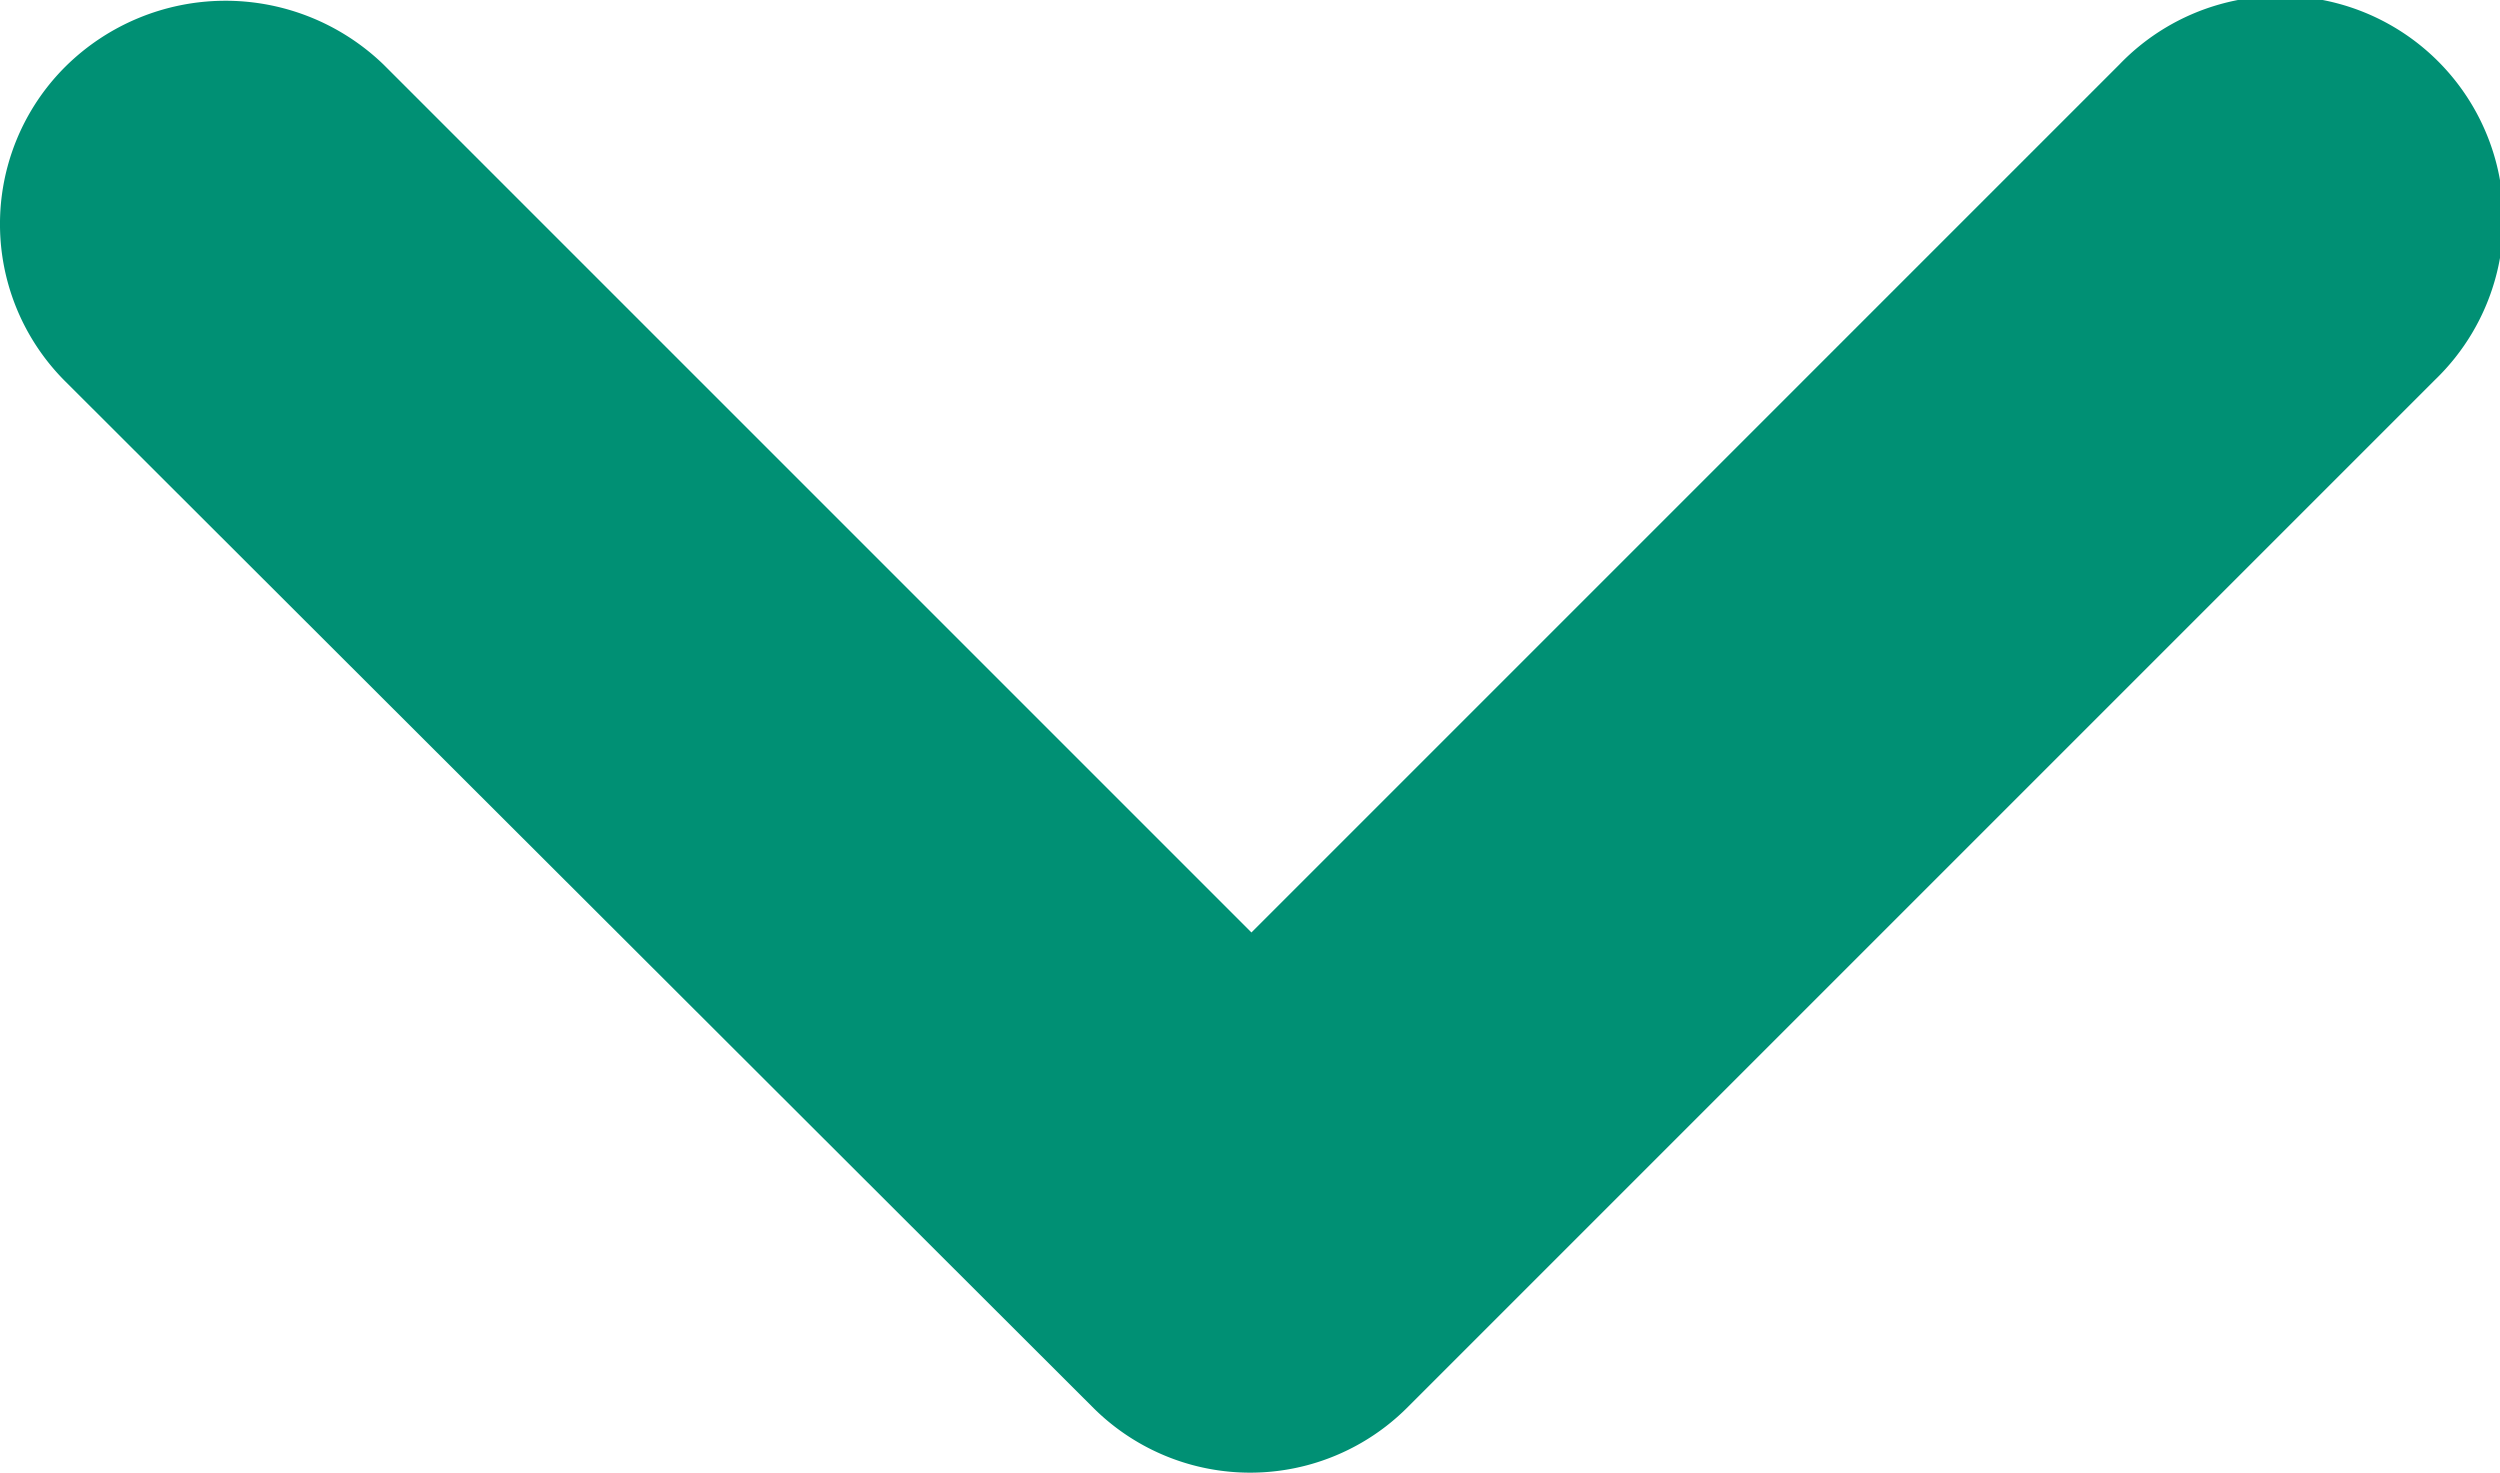
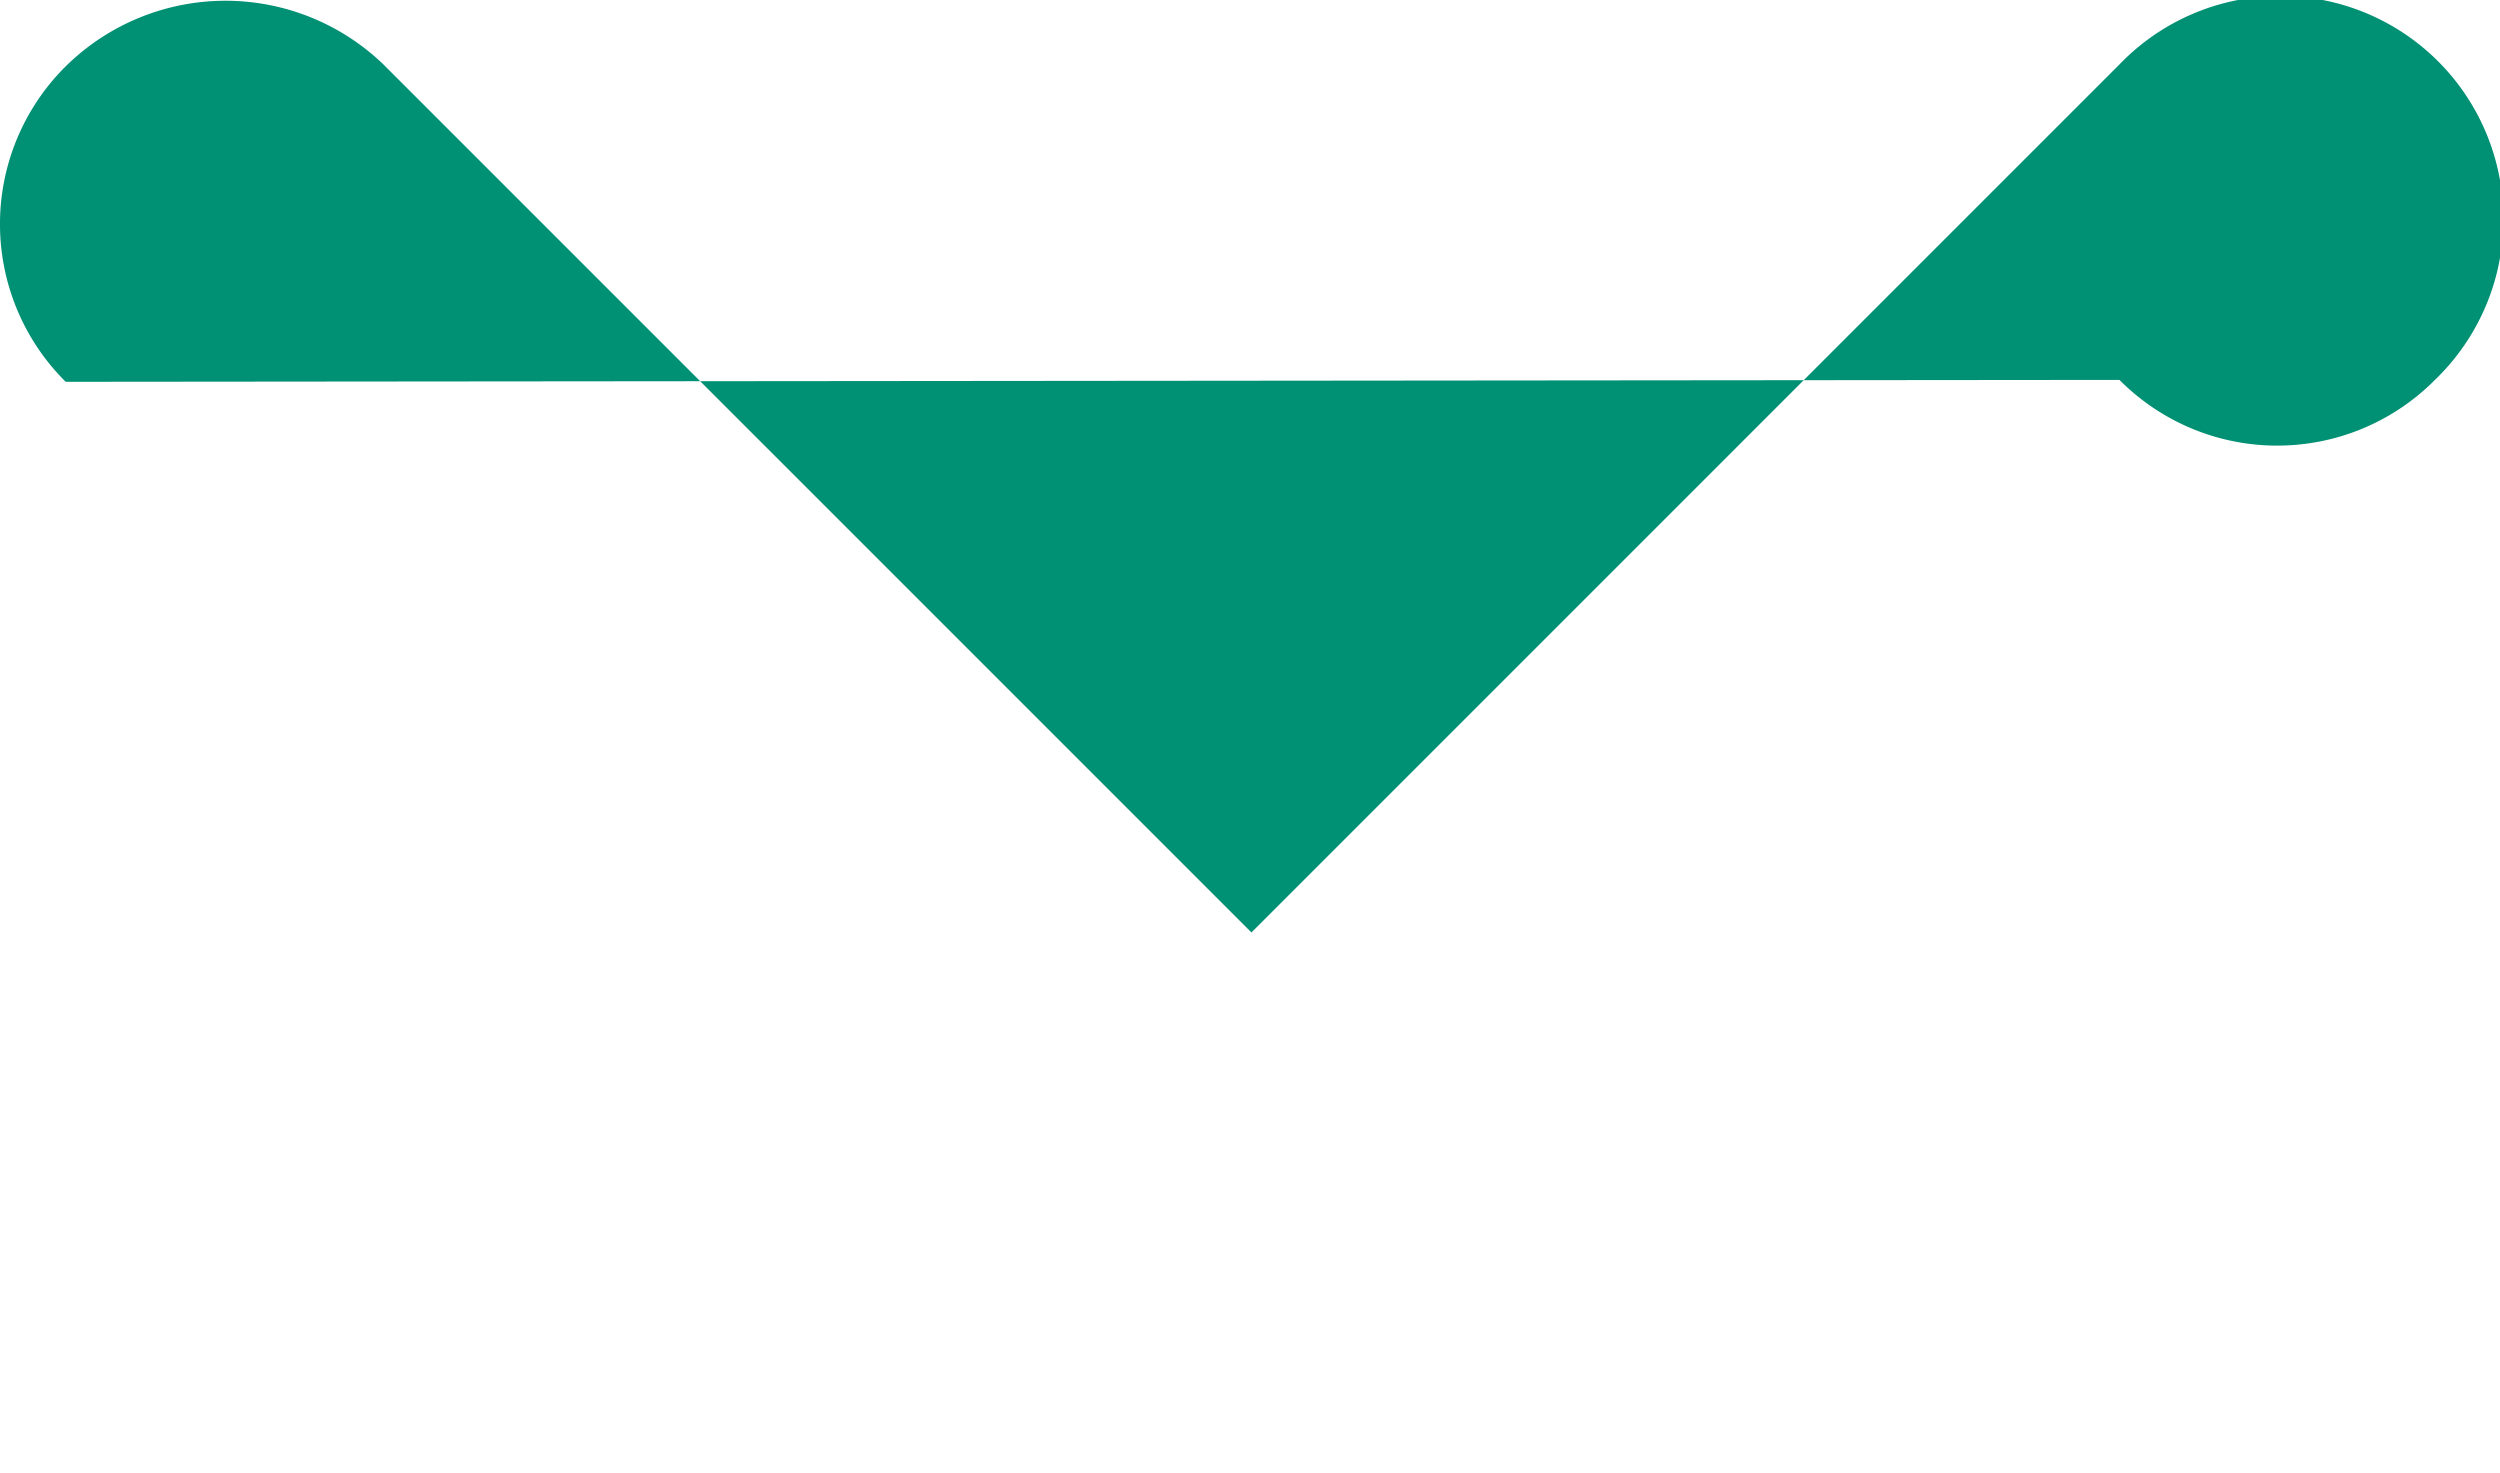
<svg xmlns="http://www.w3.org/2000/svg" width="7.877" height="4.642" viewBox="0 0 7.877 4.642">
-   <path d="M1.208.203l2.735 2.735L6.678.203a.703.703 0 1 1 .994.994L4.436 4.433a.7.7 0 0 1-.994 0L.207 1.203a.7.7 0 0 1 0-.994.717.717 0 0 1 1.001-.006z" fill="#009074" />
+   <path d="M1.208.203l2.735 2.735L6.678.203a.703.703 0 1 1 .994.994a.7.7 0 0 1-.994 0L.207 1.203a.7.7 0 0 1 0-.994.717.717 0 0 1 1.001-.006z" fill="#009074" />
</svg>